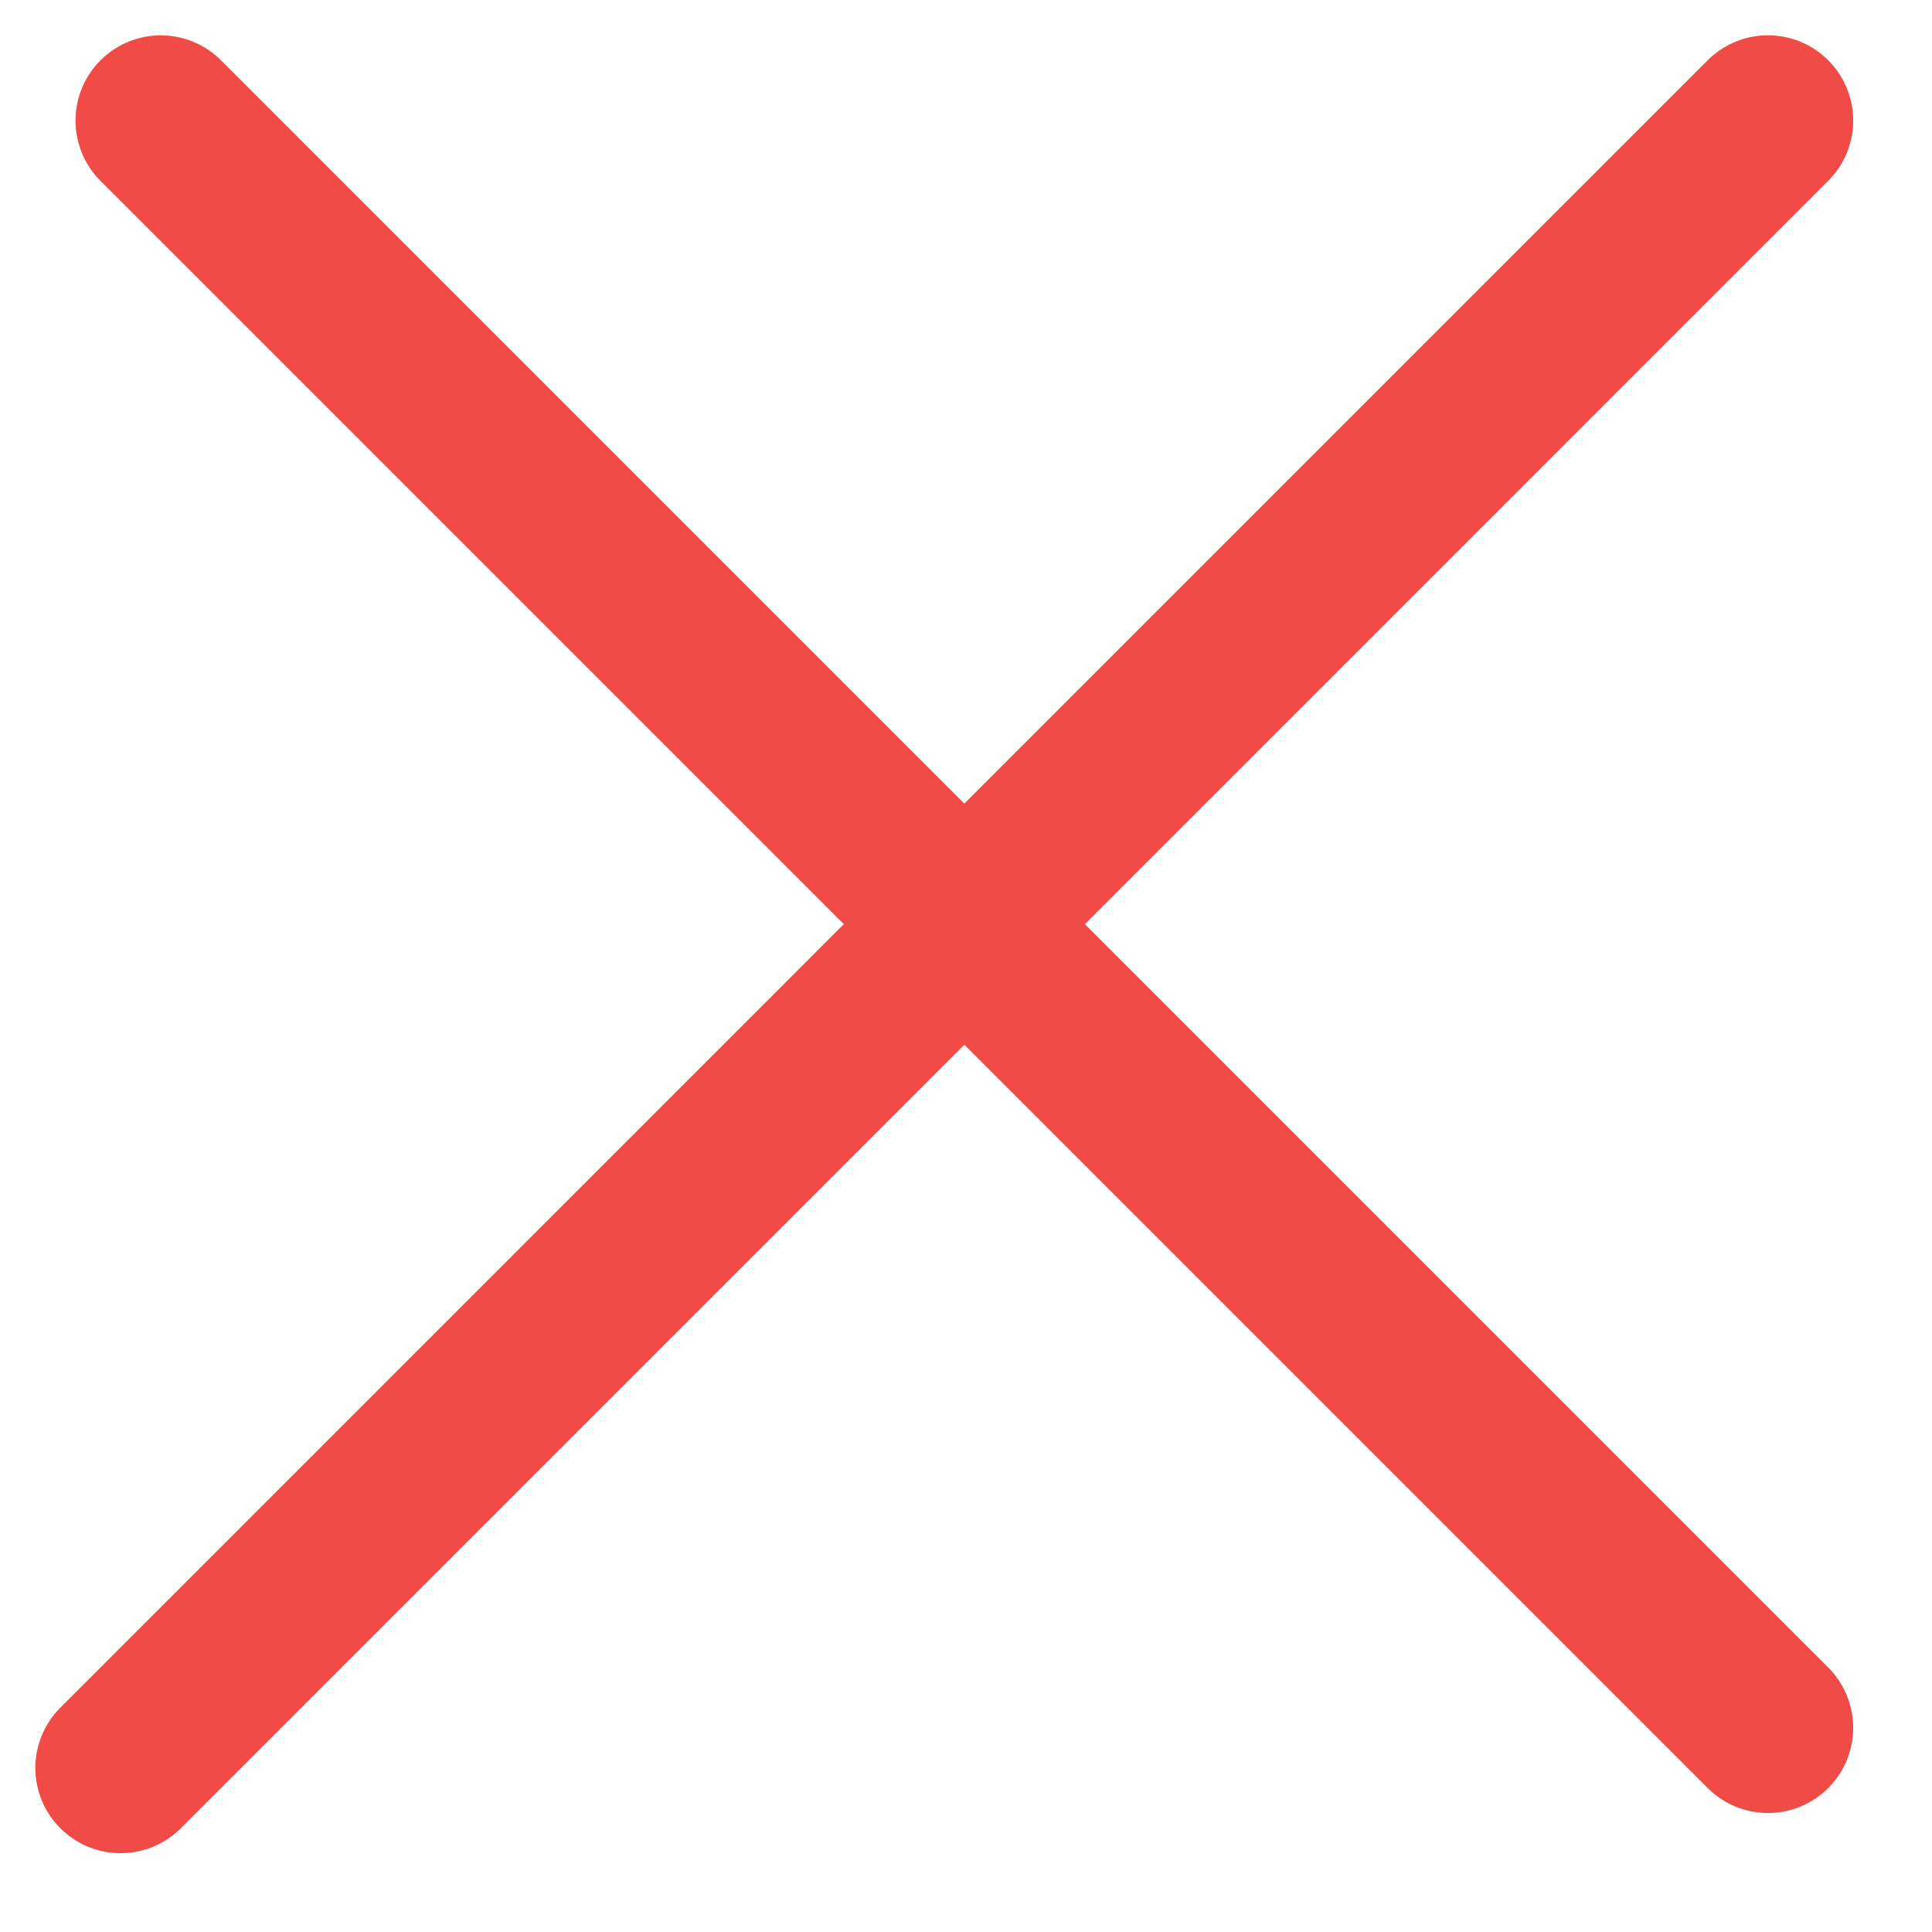
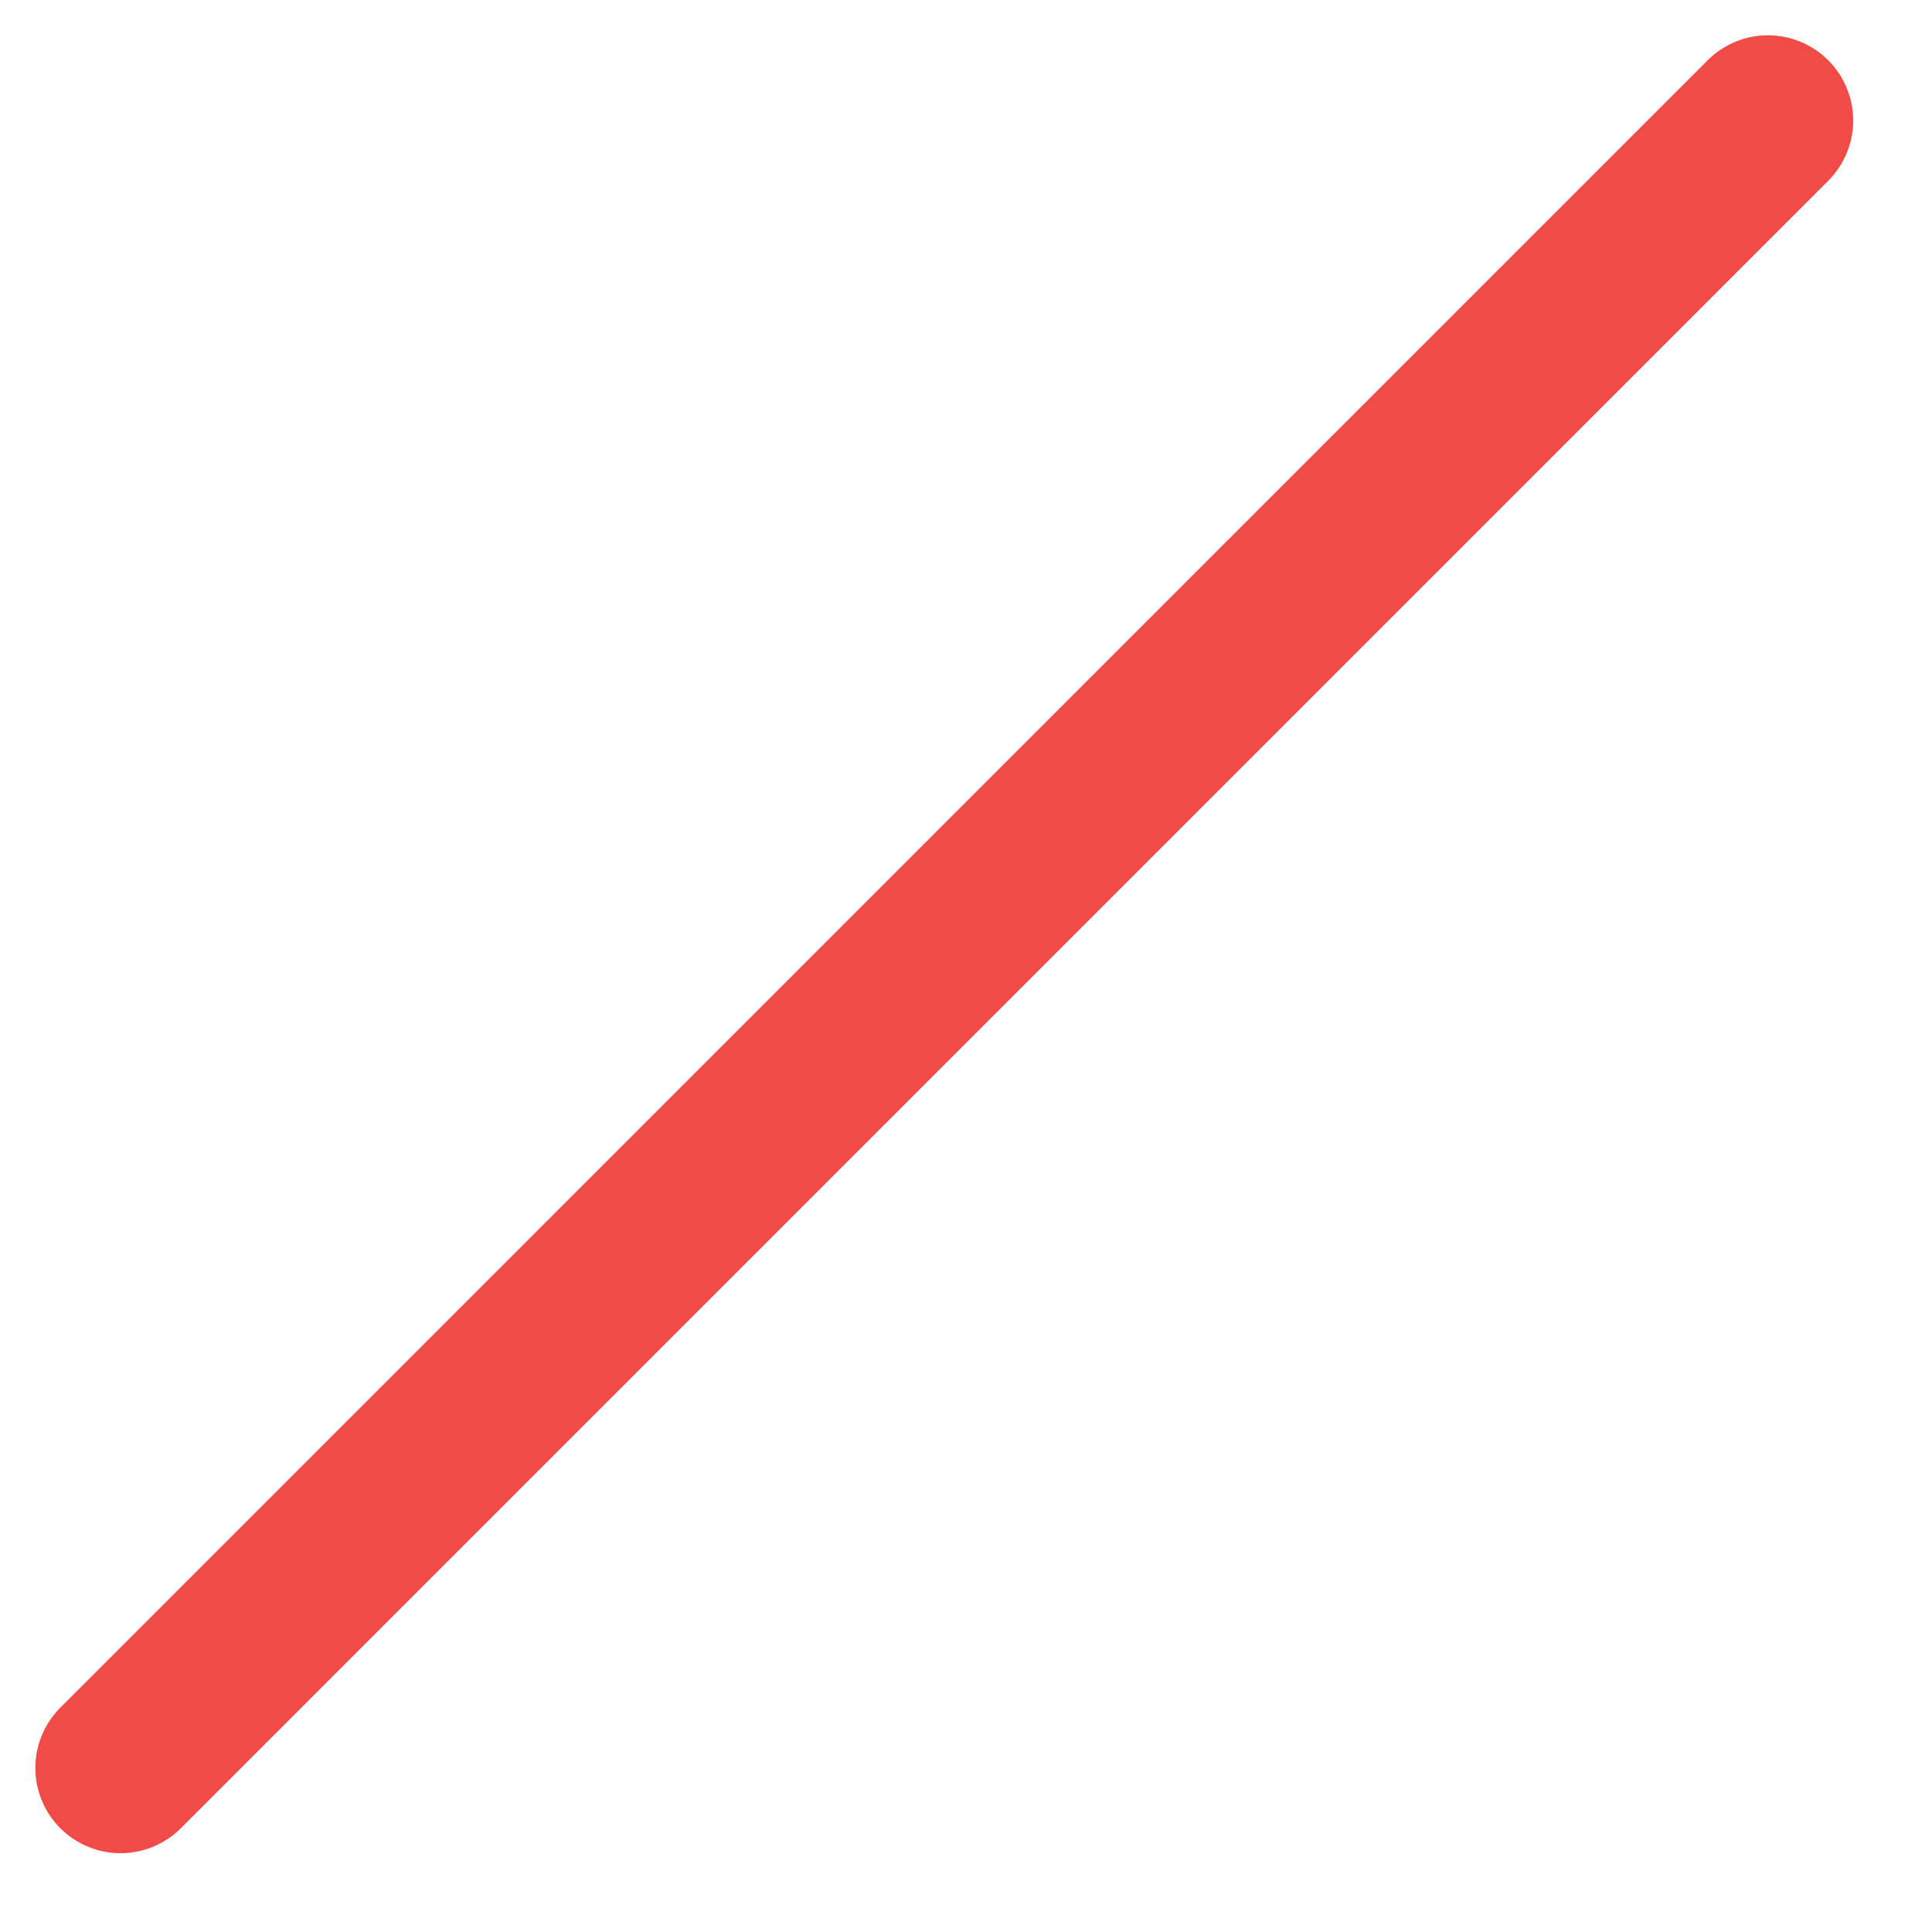
<svg xmlns="http://www.w3.org/2000/svg" width="34" height="34" viewBox="0 0 34 34" fill="none">
  <line x1="31.113" y1="2.121" x2="2.122" y2="31.113" stroke="#F04B47" stroke-width="3" stroke-linecap="round" />
-   <line x1="31.113" y1="30.406" x2="2.829" y2="2.122" stroke="#F04B47" stroke-width="3" stroke-linecap="round" />
</svg>